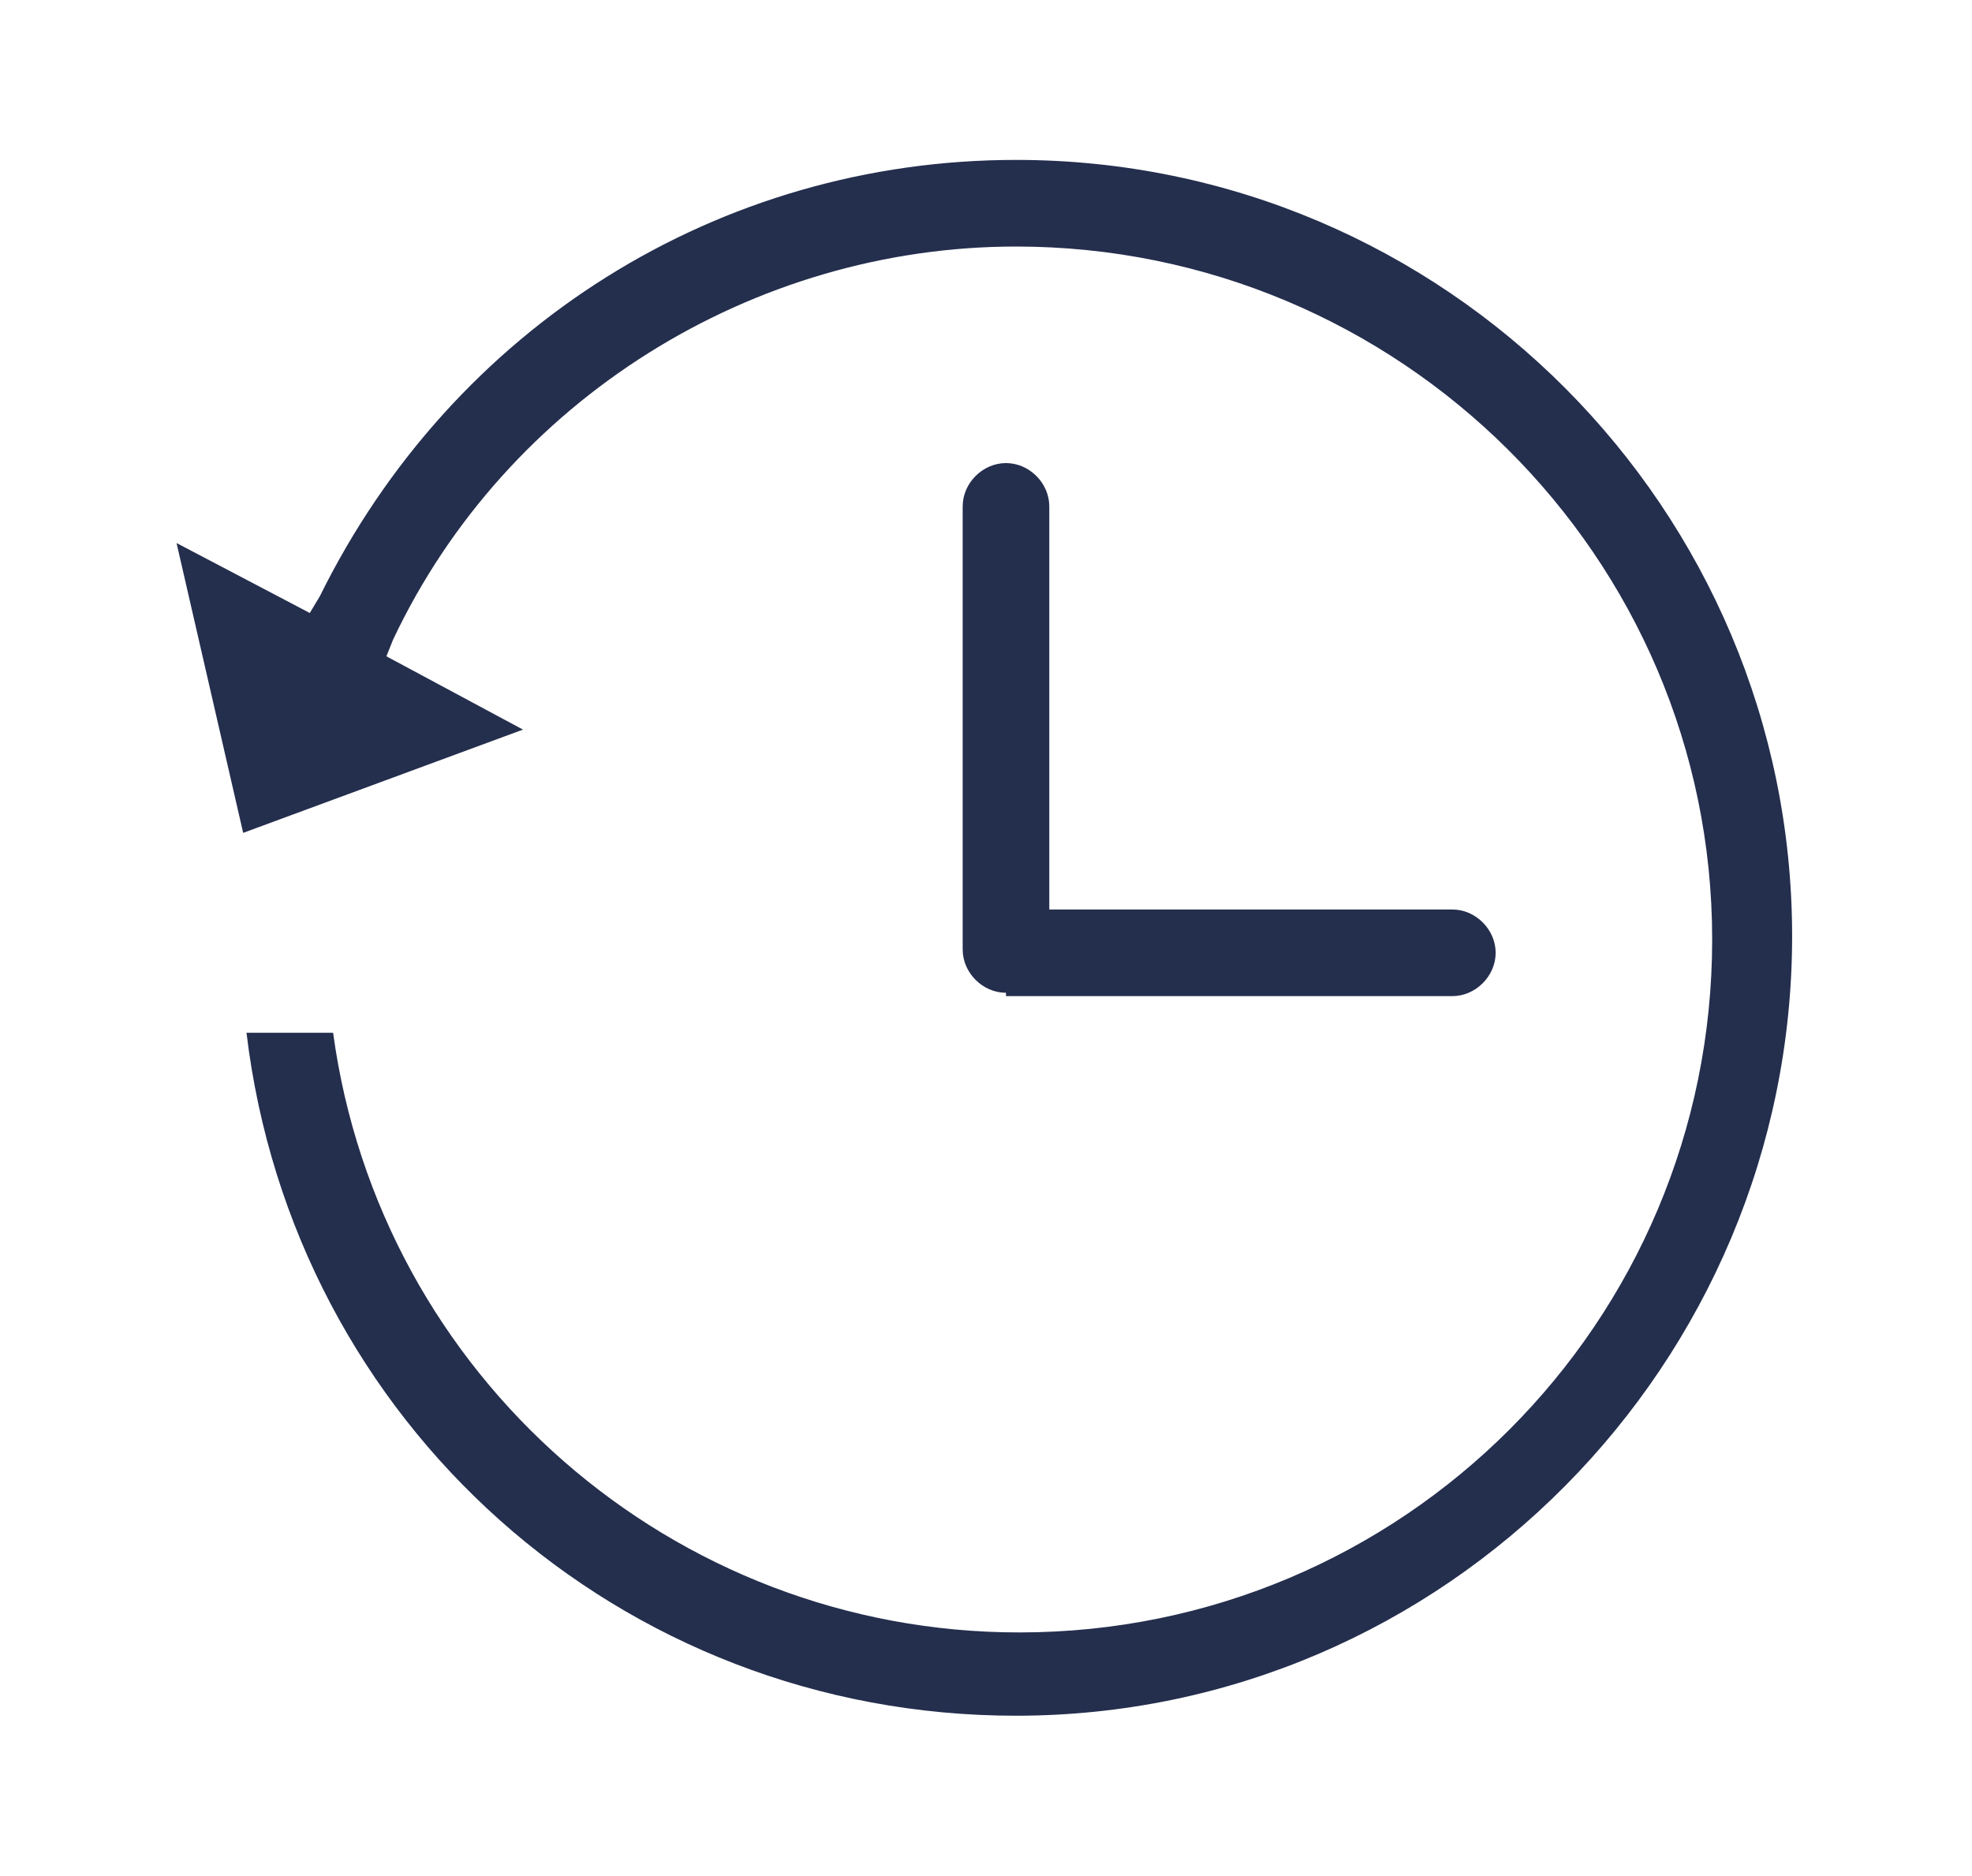
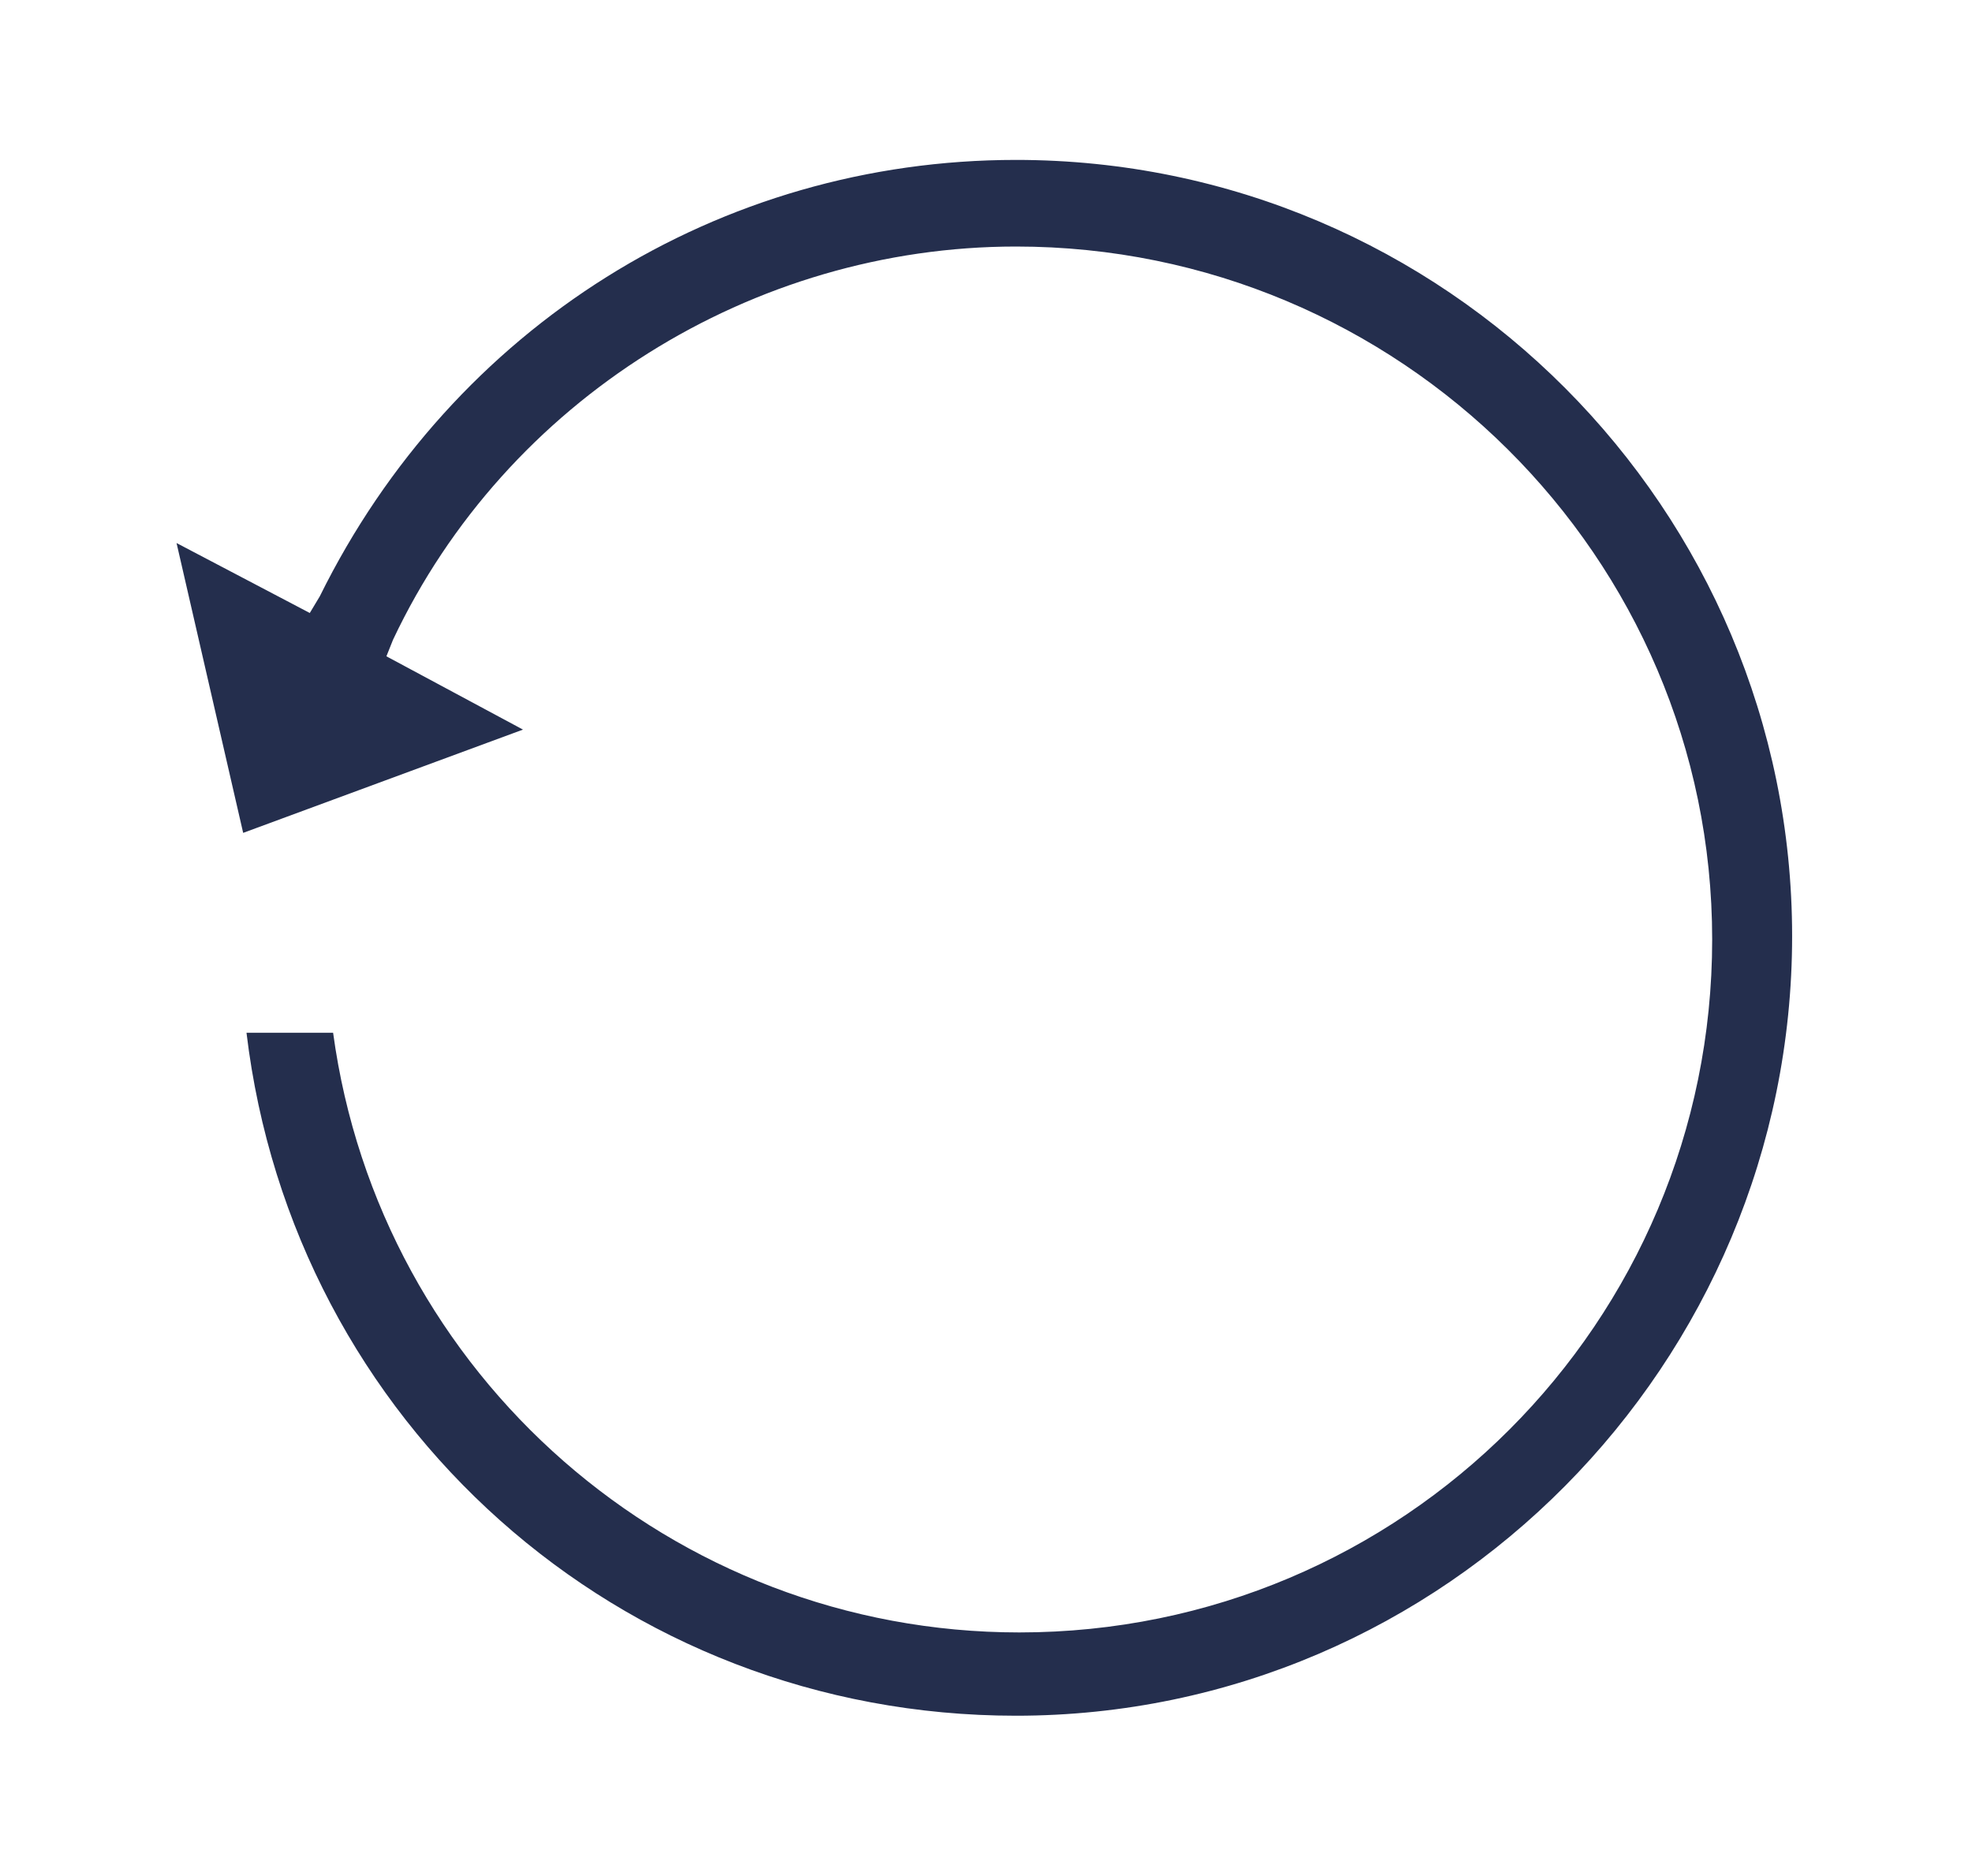
<svg xmlns="http://www.w3.org/2000/svg" version="1.1" id="レイヤー_1" x="0px" y="0px" viewBox="0 0 59.2 56.3" style="enable-background:new 0 0 59.2 56.3;" xml:space="preserve">
  <style type="text/css">
	.st0{fill:#242E4D;}
</style>
-   <path class="st0" d="M30.2,29.8c-0.7,0-1.3-0.6-1.3-1.3V15.2c0-0.7,0.6-1.3,1.3-1.3s1.3,0.6,1.3,1.3v12.1h12.1  c0.7,0,1.3,0.6,1.3,1.3s-0.6,1.3-1.3,1.3H30.2z" />
  <path class="st0" d="M30.5,51.5C18.6,51.5,8.8,42.7,7.4,31h2.6c1.4,10.3,10.2,18,20.6,18c11.5,0,20.8-9.3,20.8-20.8S42,7.4,30.5,7.4  c-7.9,0-15.3,4.6-18.7,11.8l-0.2,0.5l4.1,2.2L7.3,25l-2-8.7l4,2.1l0.3-0.5c4-8.1,12-13.1,20.9-13.1c12.9,0,23.3,10.5,23.3,23.3  S43.4,51.5,30.5,51.5z" />
</svg>